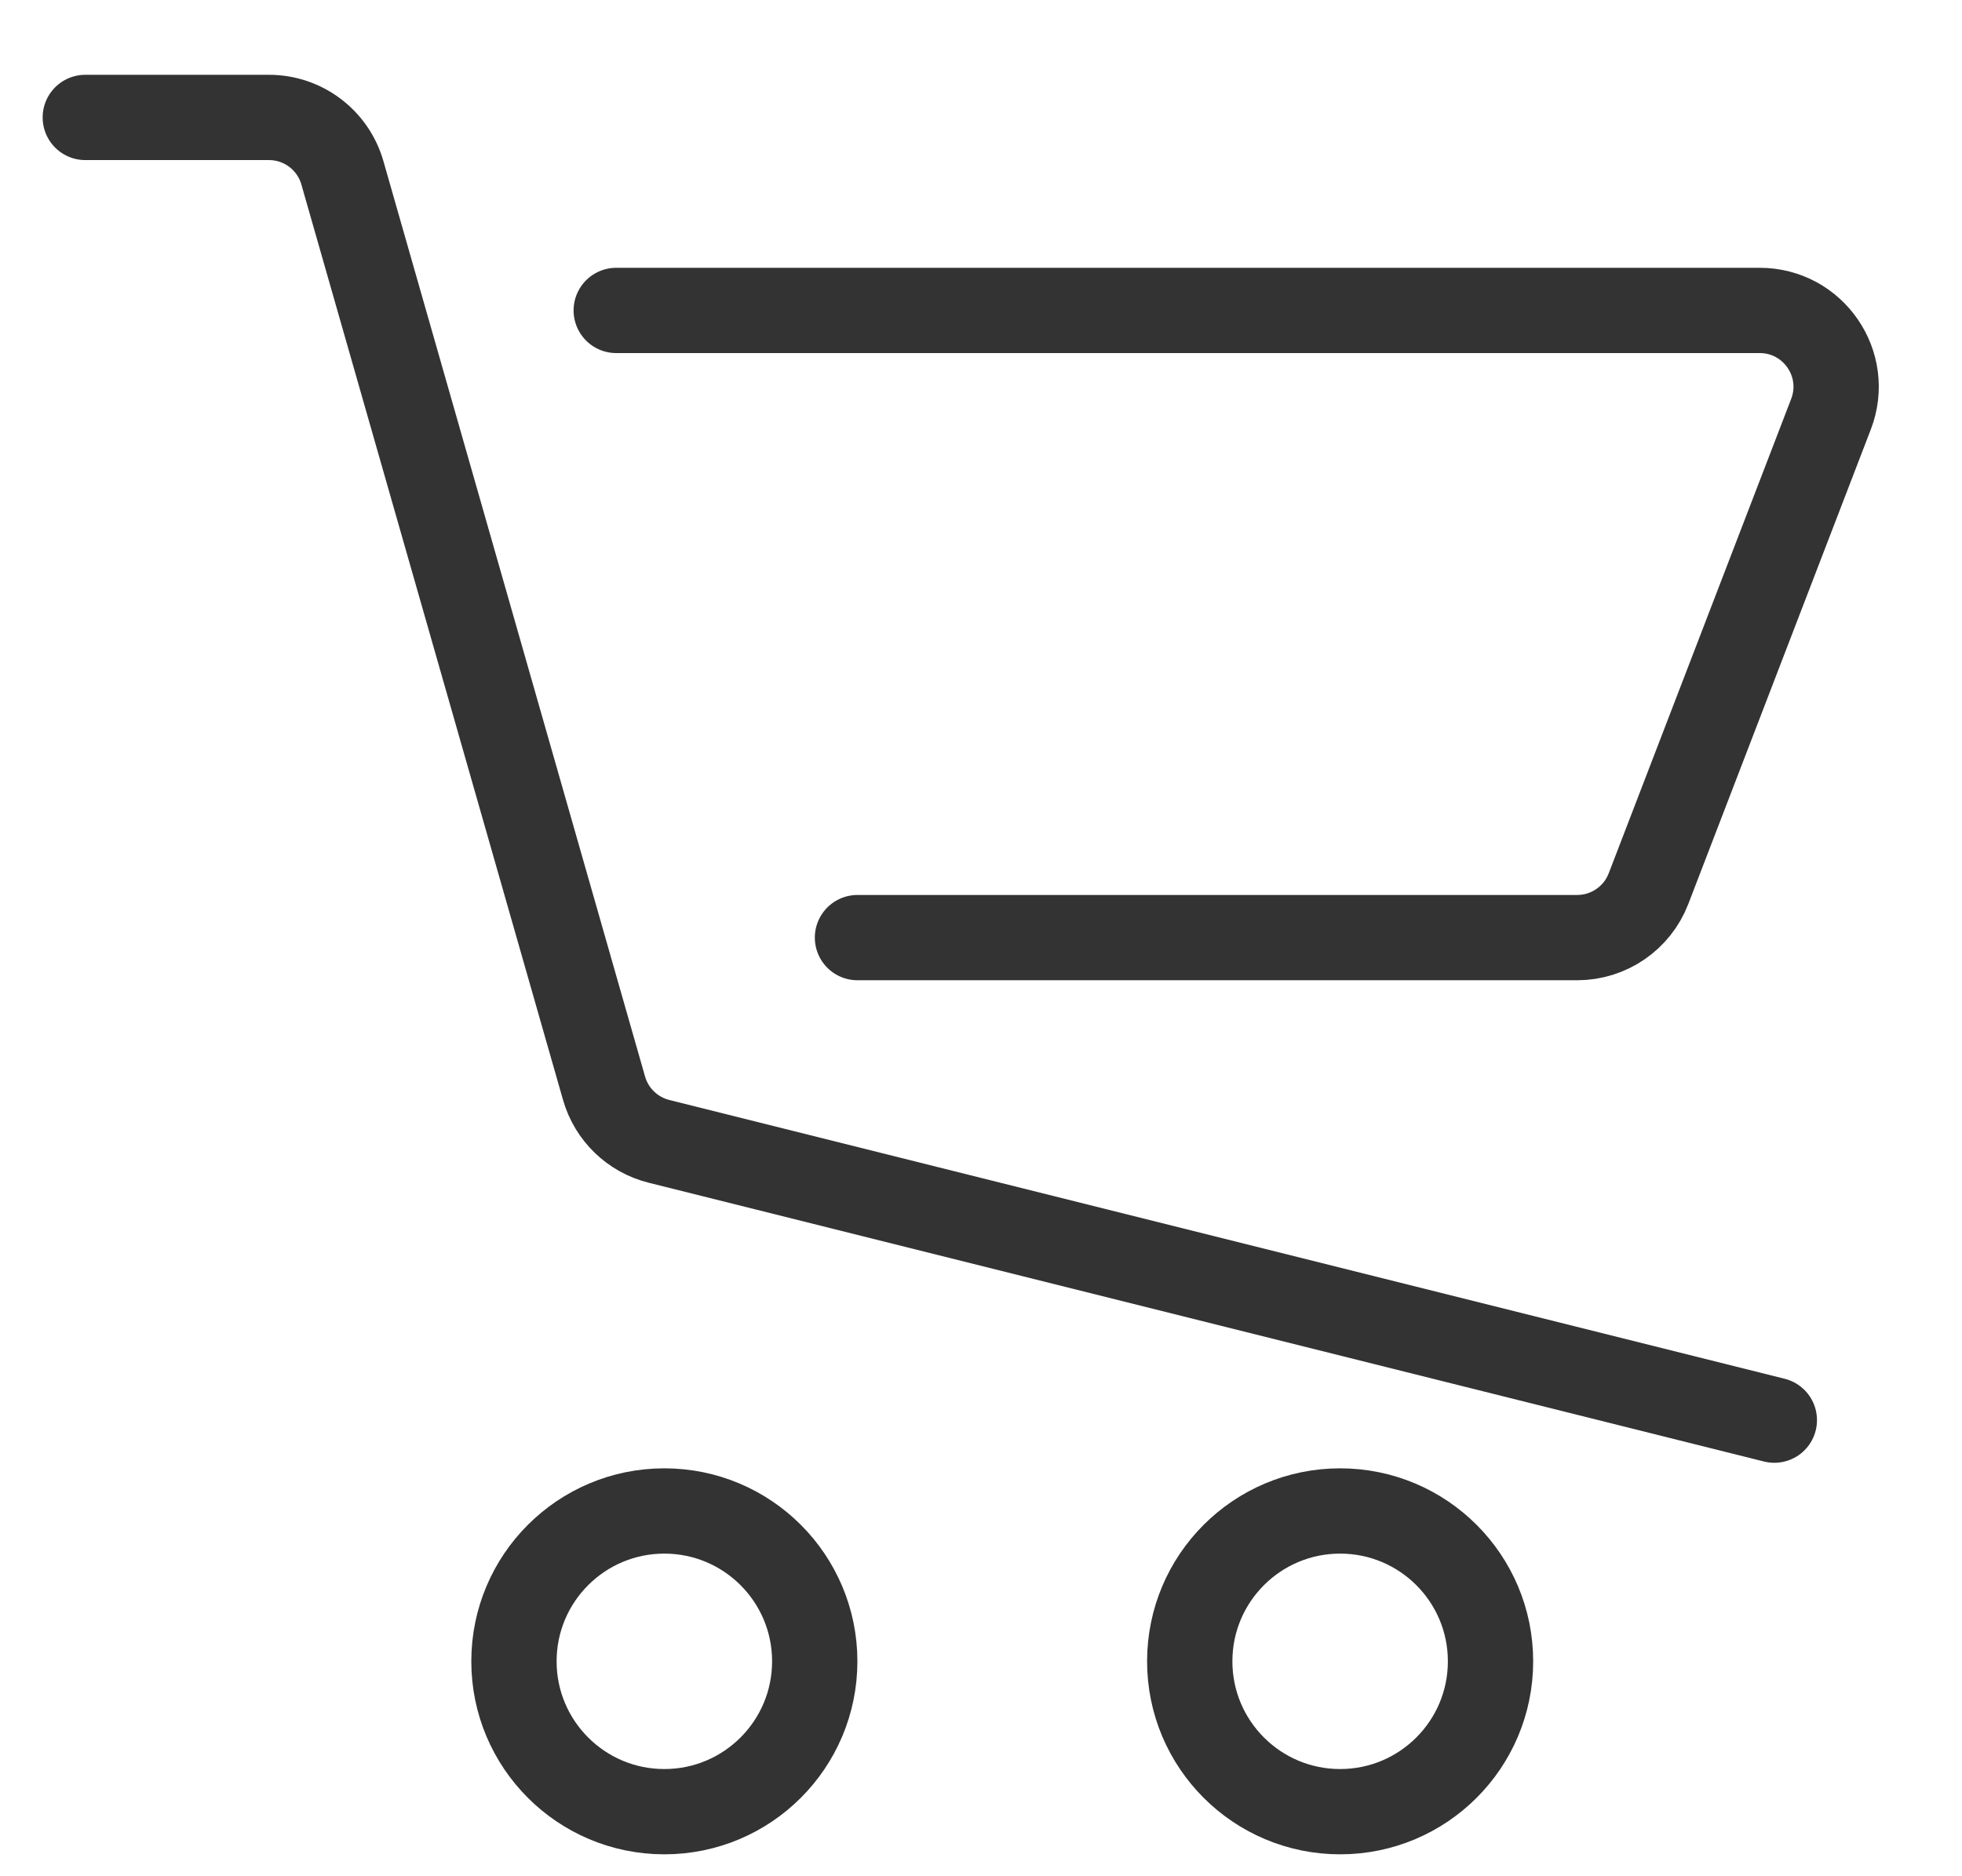
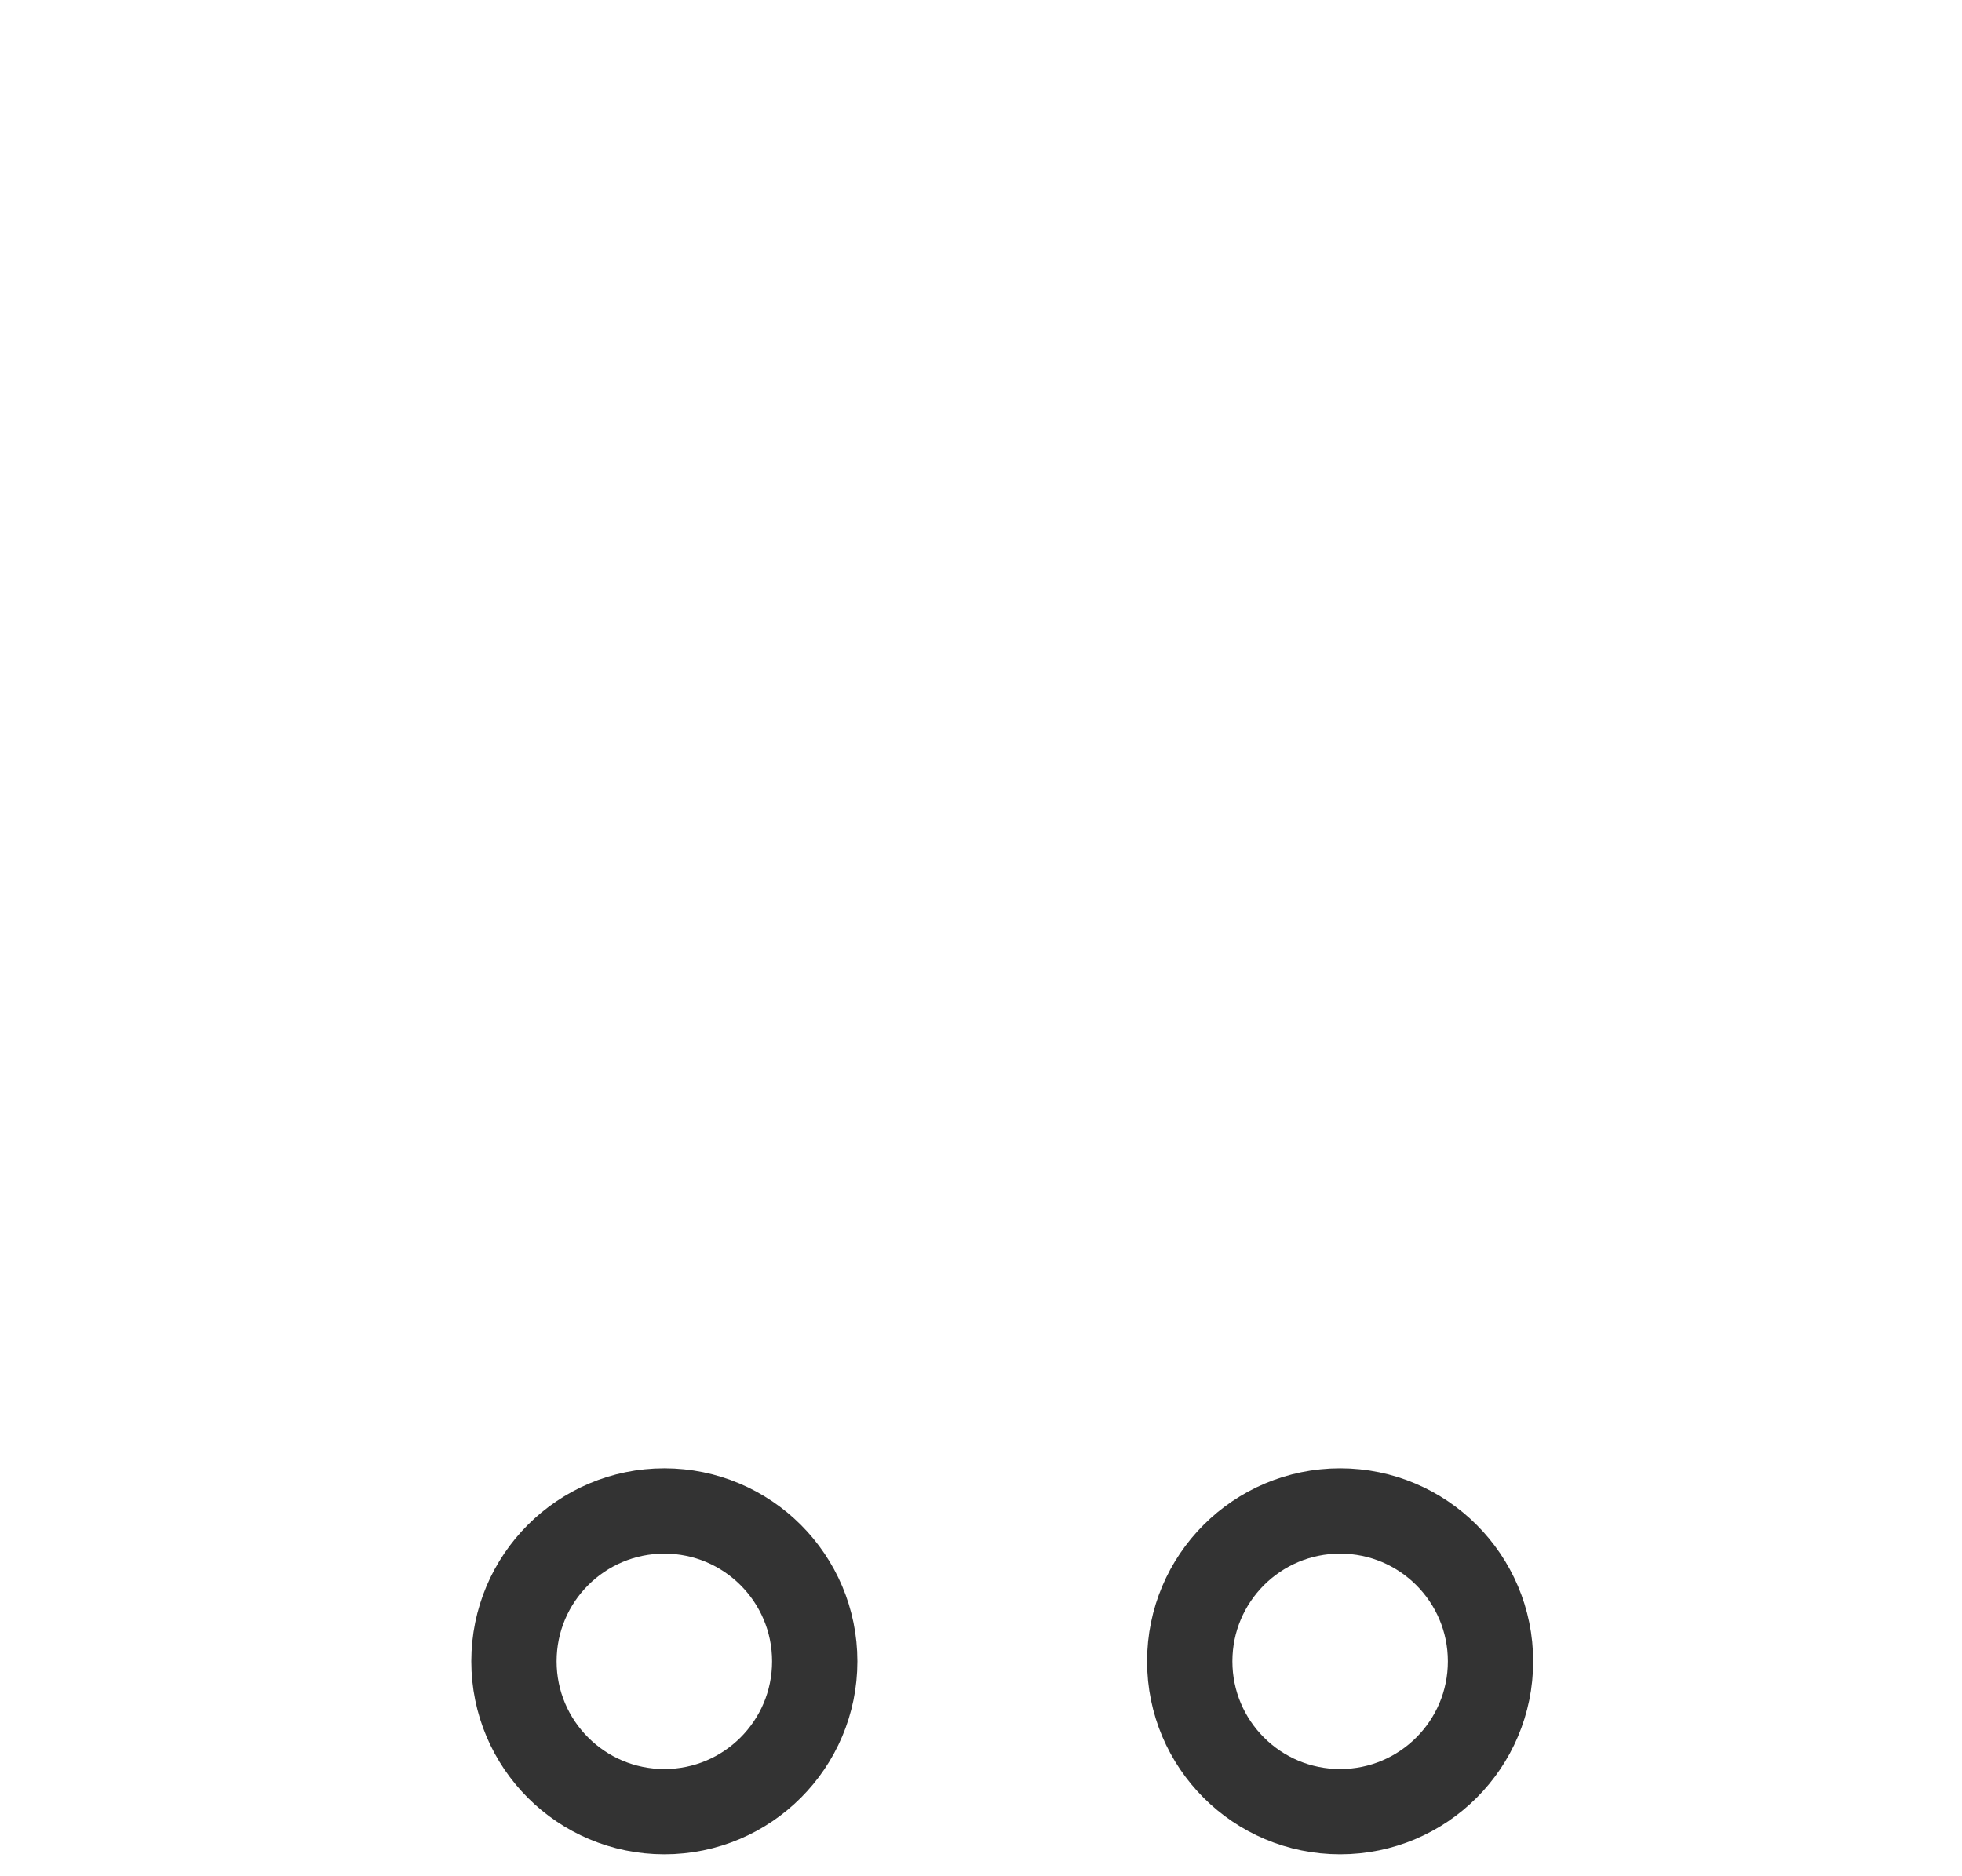
<svg xmlns="http://www.w3.org/2000/svg" width="23" height="22" viewBox="0 0 23 22" fill="none">
-   <path d="M1 1.377H3.153C3.553 1.377 3.904 1.642 4.014 2.027L7.081 12.76C7.169 13.068 7.414 13.305 7.725 13.383L20.8 16.652" stroke="#333333" stroke-linecap="round" />
-   <path d="M7.224 3.64H20.628C21.257 3.64 21.69 4.27 21.464 4.857L19.325 10.42C19.192 10.766 18.859 10.994 18.489 10.994H10.052" stroke="#333333" stroke-linecap="round" />
  <circle cx="7.788" cy="19.48" r="1.763" stroke="#333333" stroke-linecap="round" />
  <circle cx="15.71" cy="19.48" r="1.763" stroke="#333333" stroke-linecap="round" />
</svg>